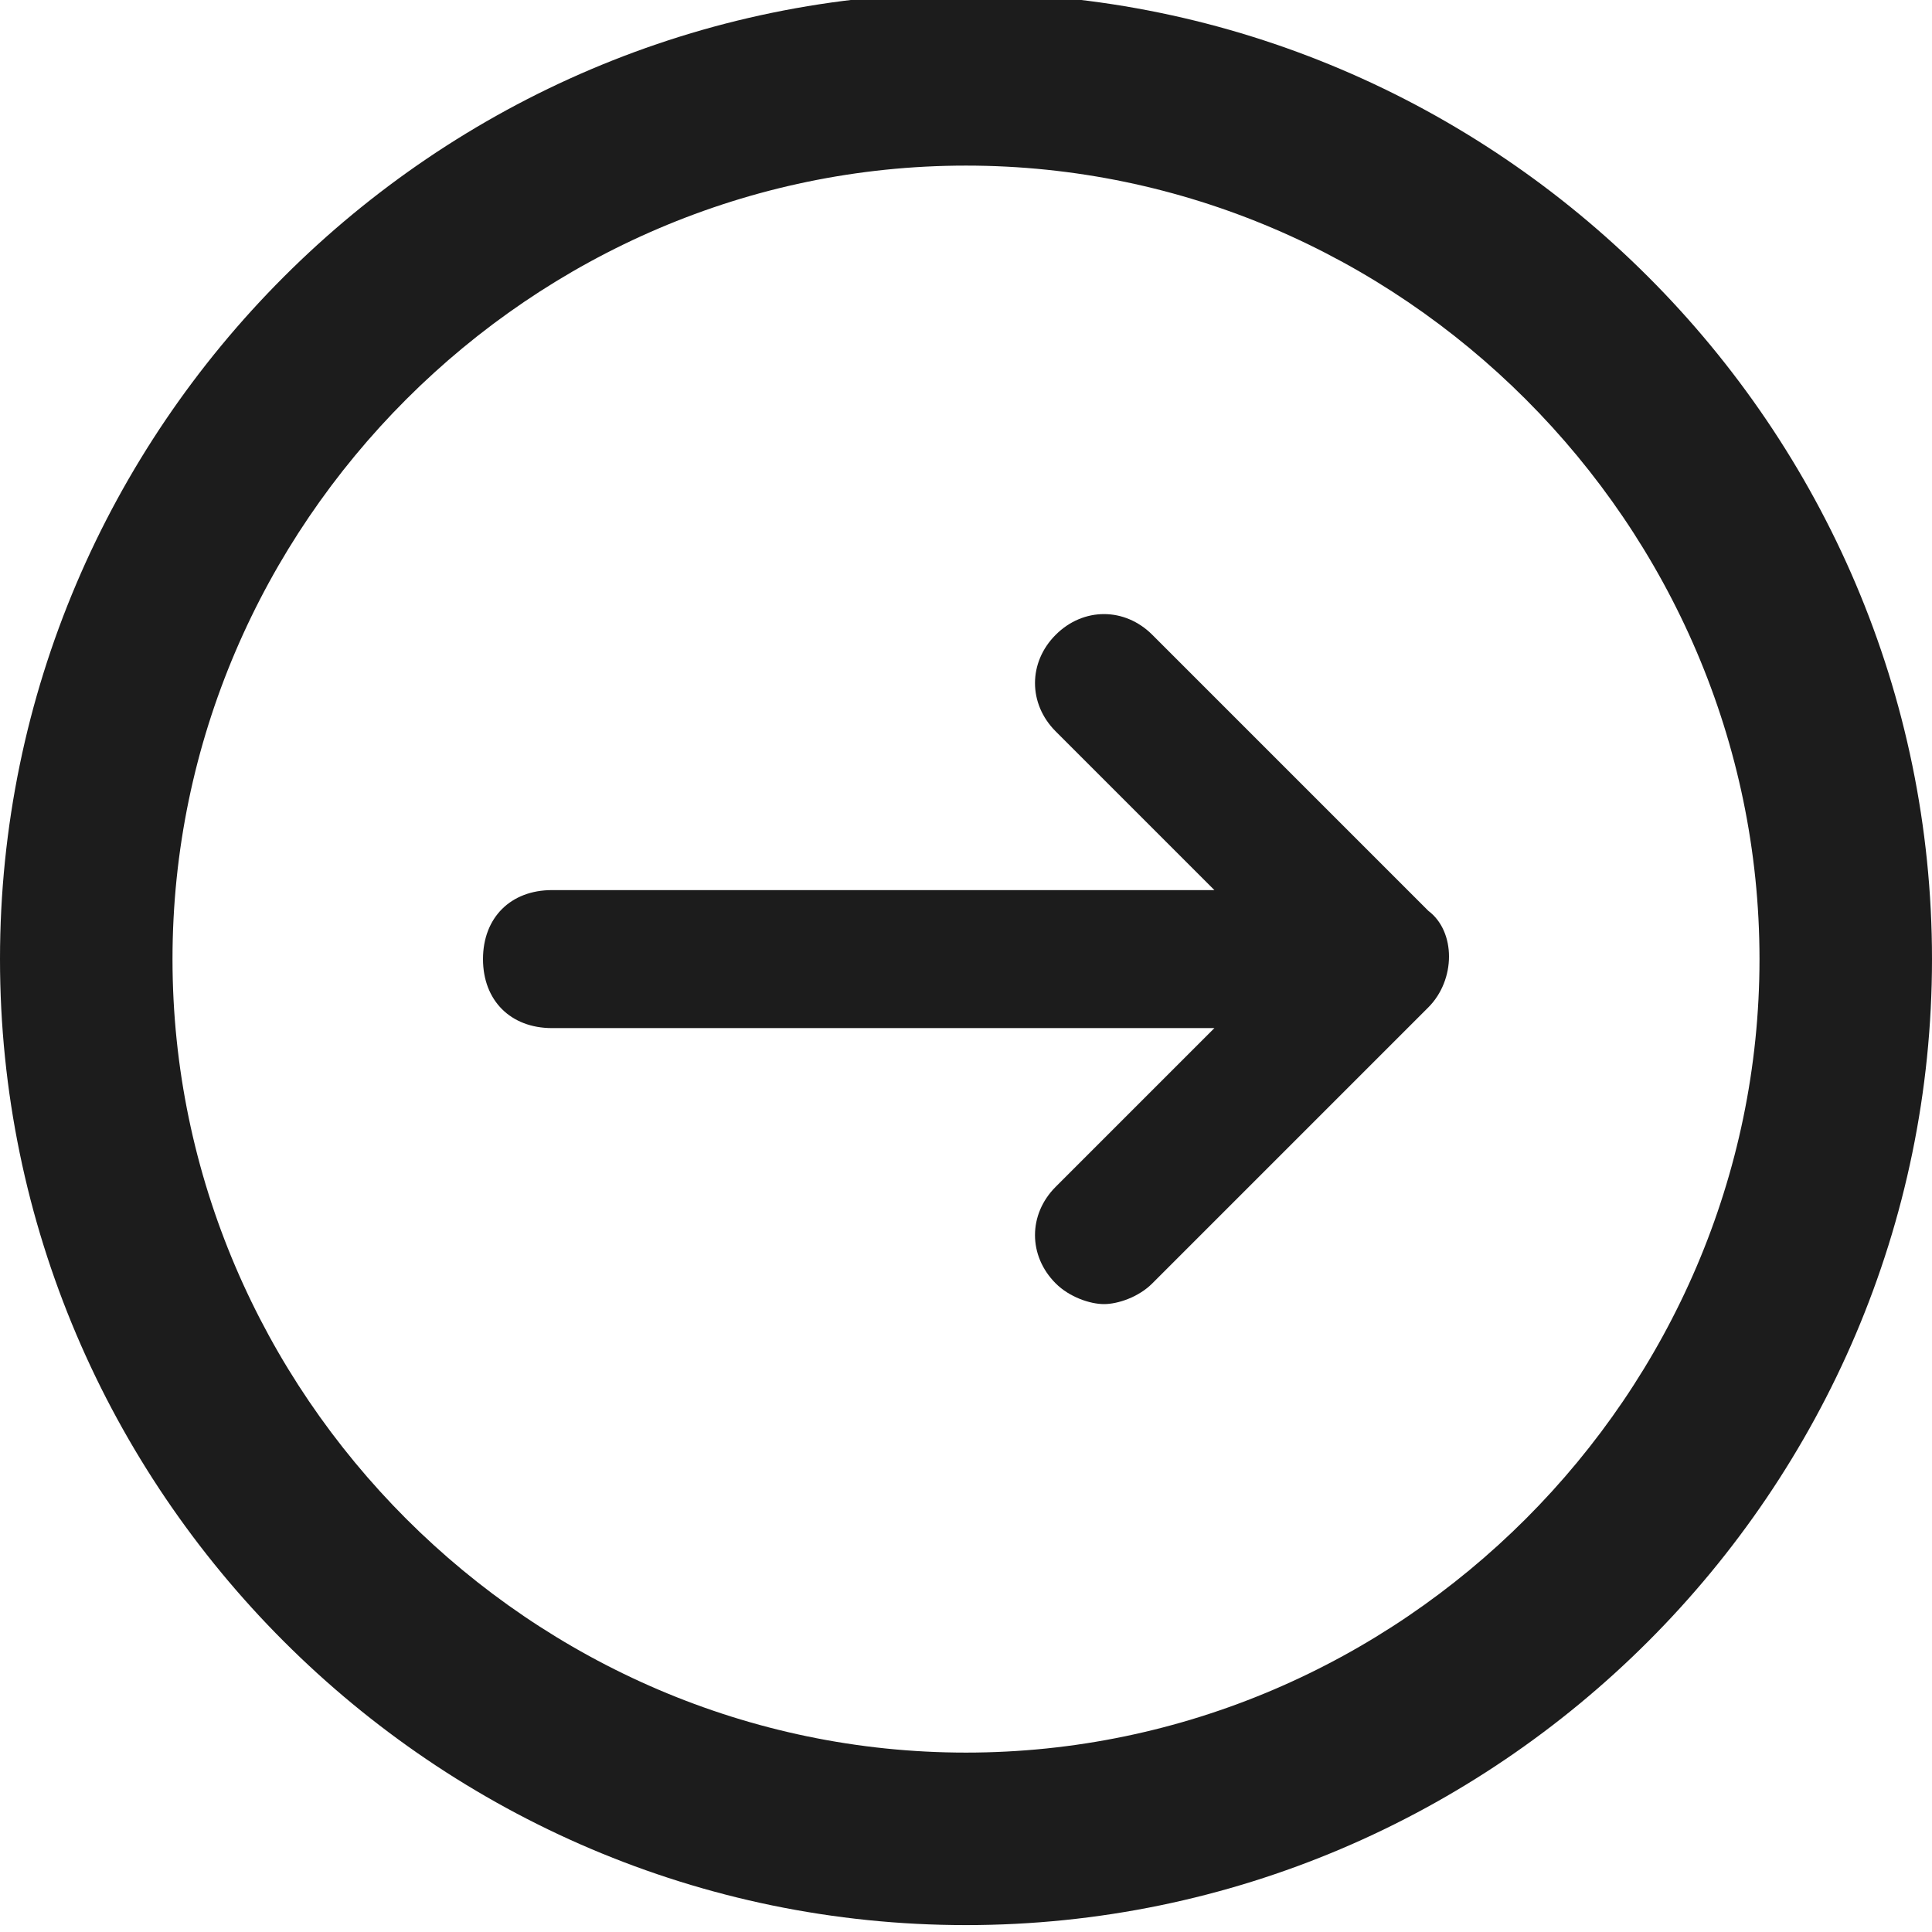
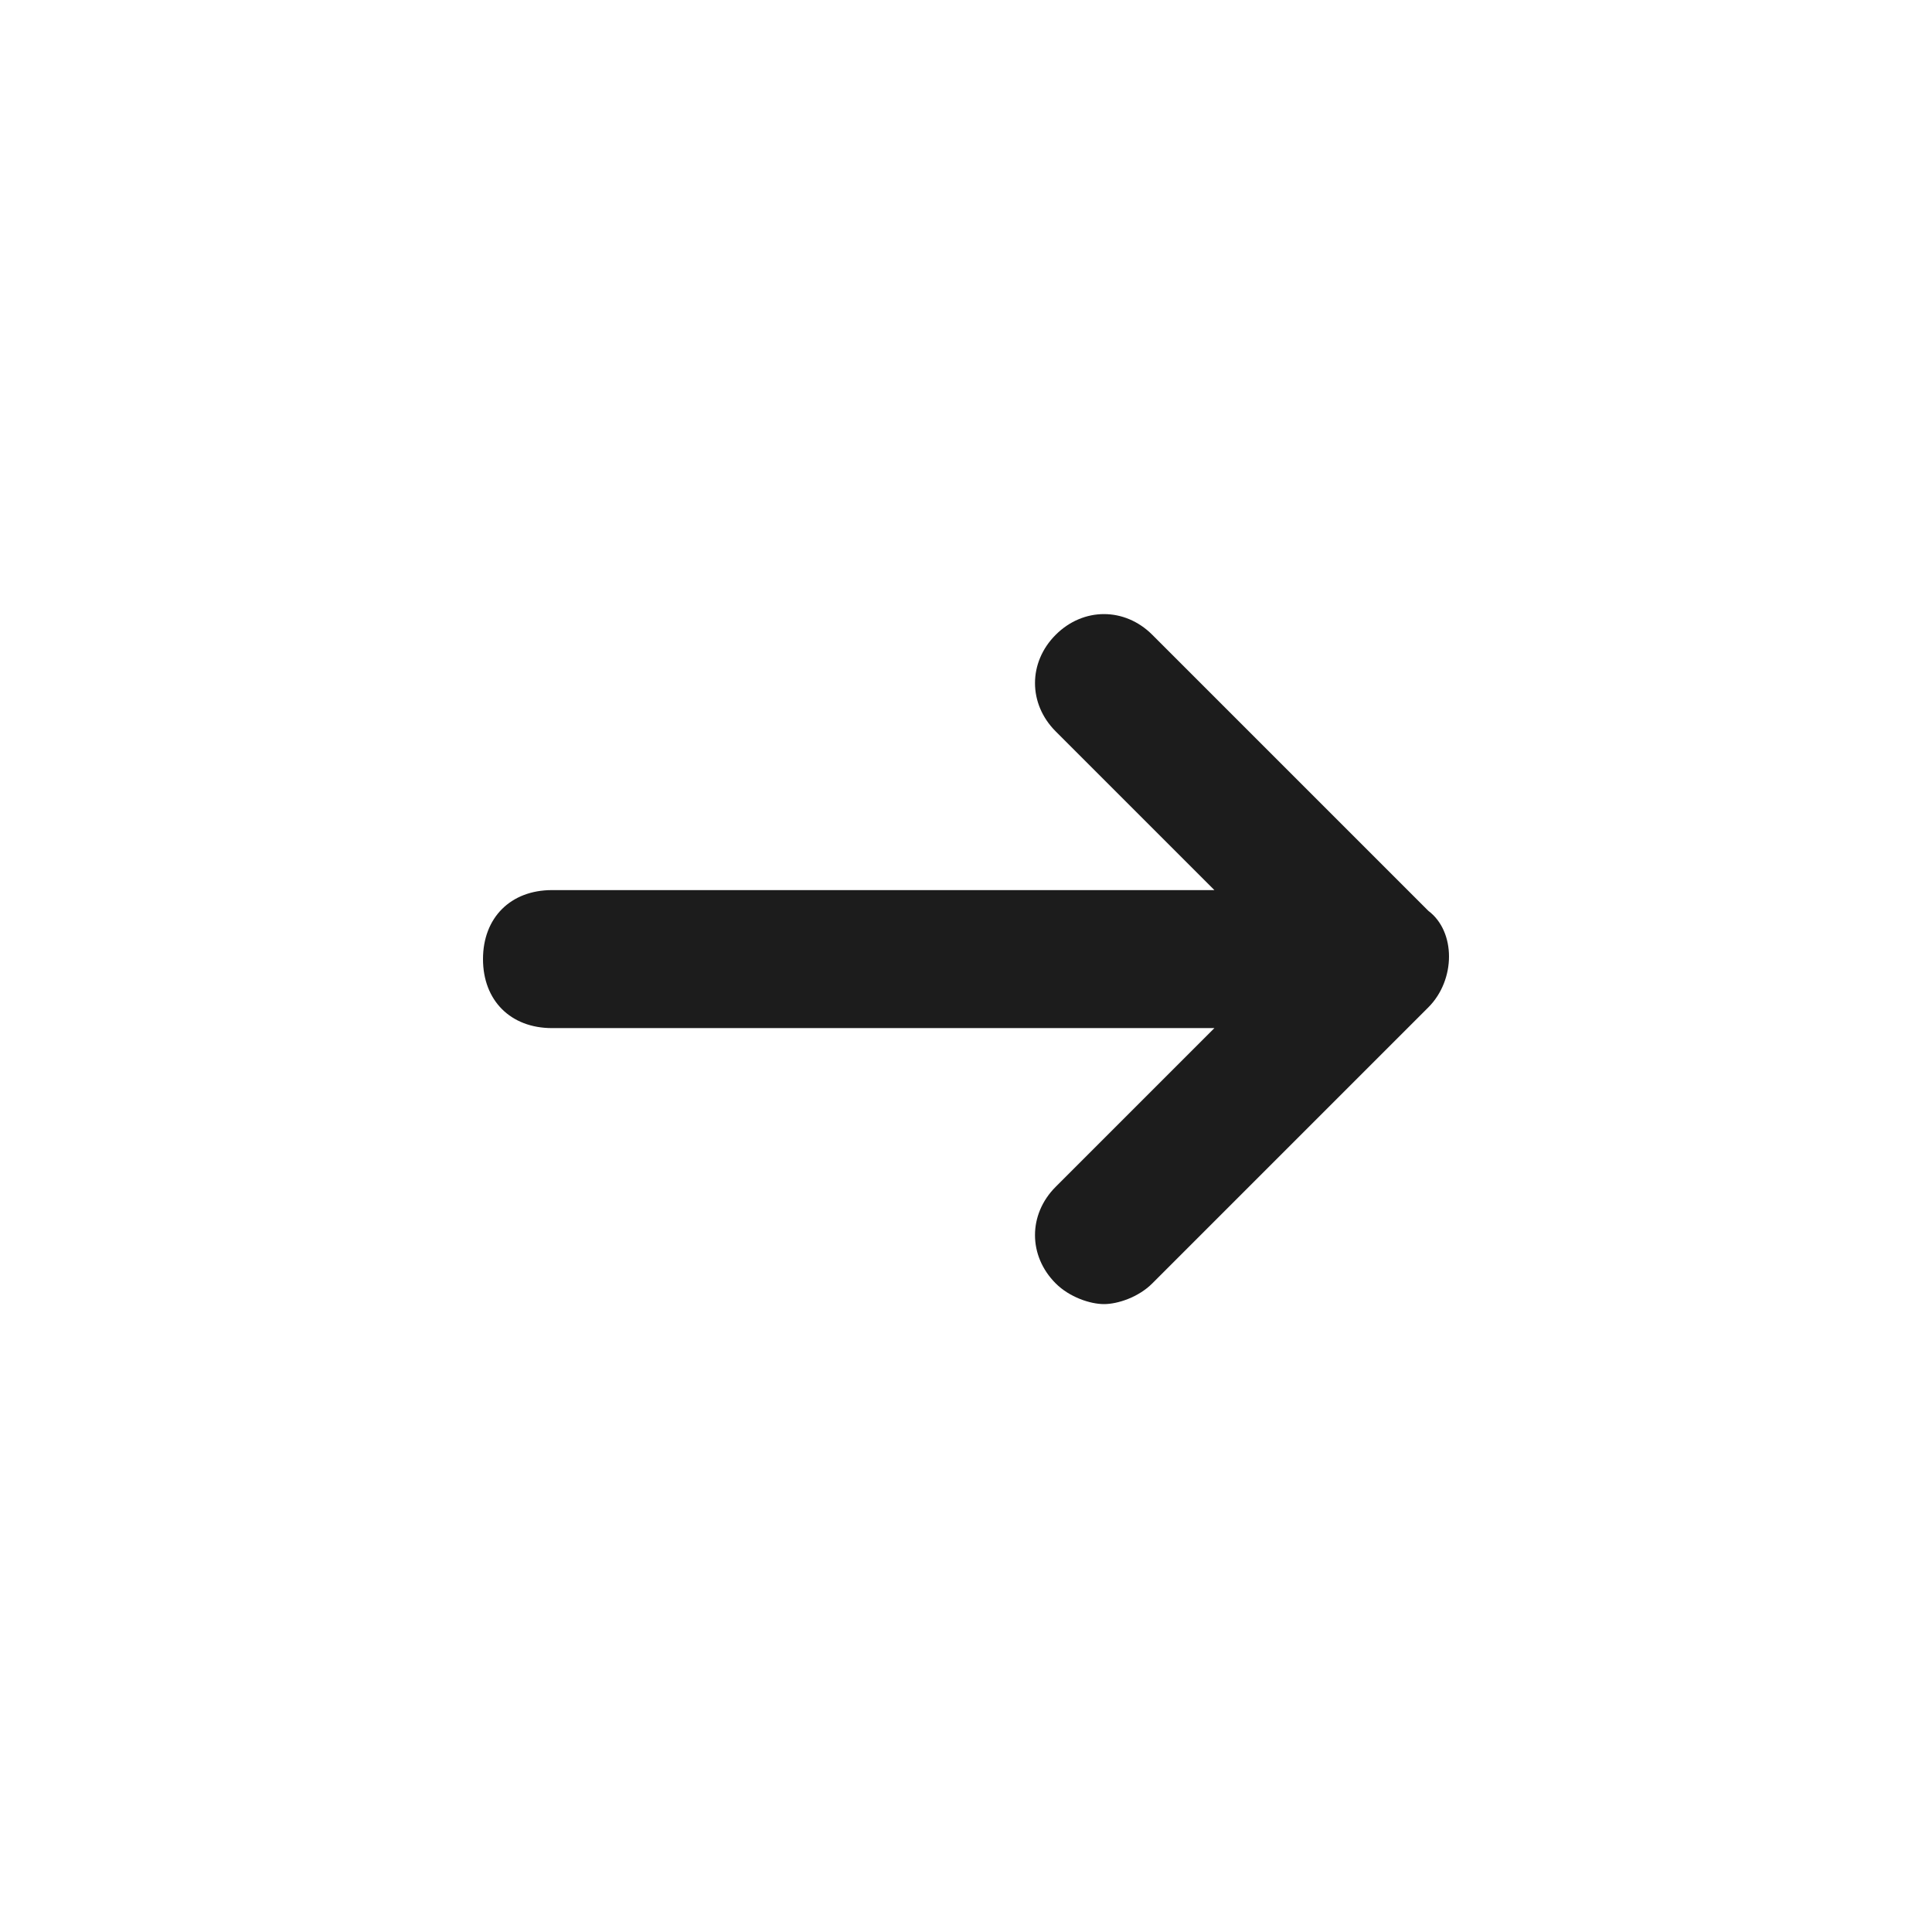
<svg xmlns="http://www.w3.org/2000/svg" version="1.1" id="Ebene_1" x="0px" y="0px" viewBox="0 0 28 28" style="enable-background:new 0 0 28 28;" xml:space="preserve">
  <style type="text/css">
	.st0{fill:#1C1C1C;}
</style>
  <g>
-     <path class="st0" d="M14,2.4c6.3,0,11.5,5.2,11.5,11.5S20.3,25.4,14,25.4S2.5,20.2,2.5,13.9S7.7,2.4,14,2.4 M14-0.1   c-7.7,0-14,6.3-14,14s6.3,14,14,14s14-6.3,14-14S21.7-0.1,14-0.1L14-0.1z" />
    <path class="st0" d="M20.7,14.6l-4,4c-0.2,0.2-0.5,0.3-0.7,0.3s-0.5-0.1-0.7-0.3c-0.4-0.4-0.4-1,0-1.4l2.3-2.3H8c-0.6,0-1-0.4-1-1   s0.4-1,1-1h9.6l-2.3-2.3c-0.4-0.4-0.4-1,0-1.4s1-0.4,1.4,0l4,4C21.1,13.5,21.1,14.2,20.7,14.6z" />
  </g>
</svg>